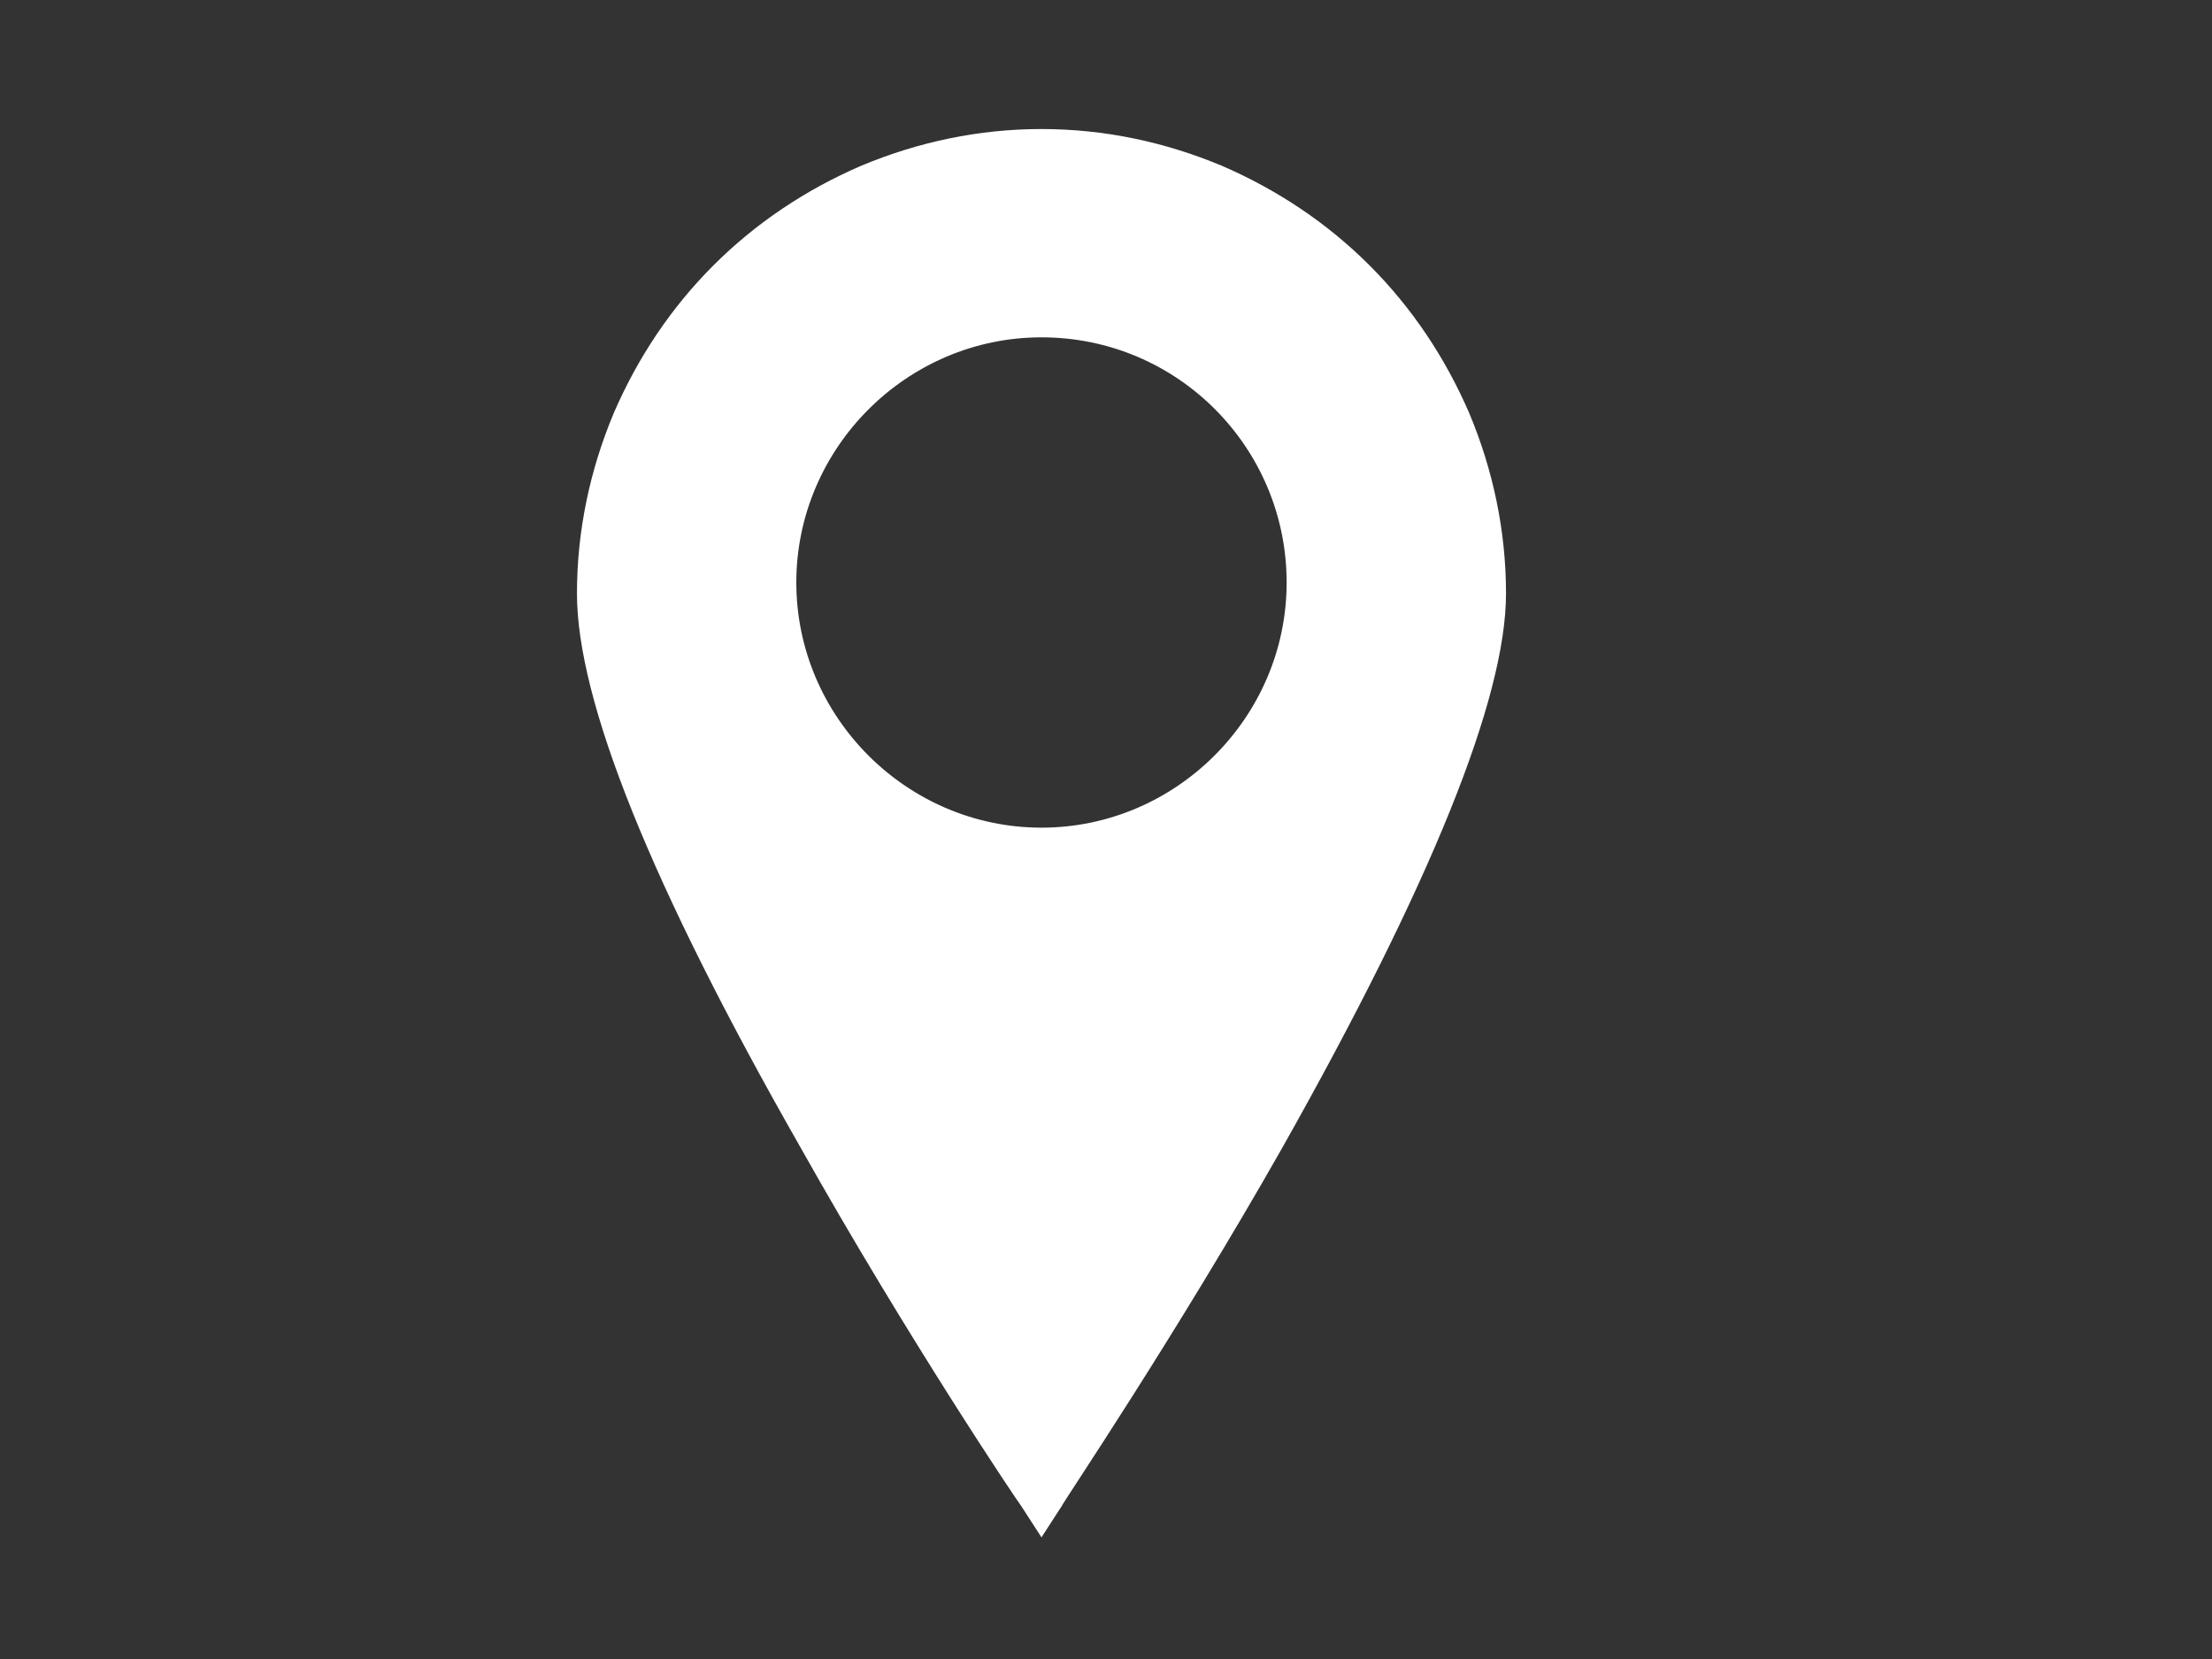
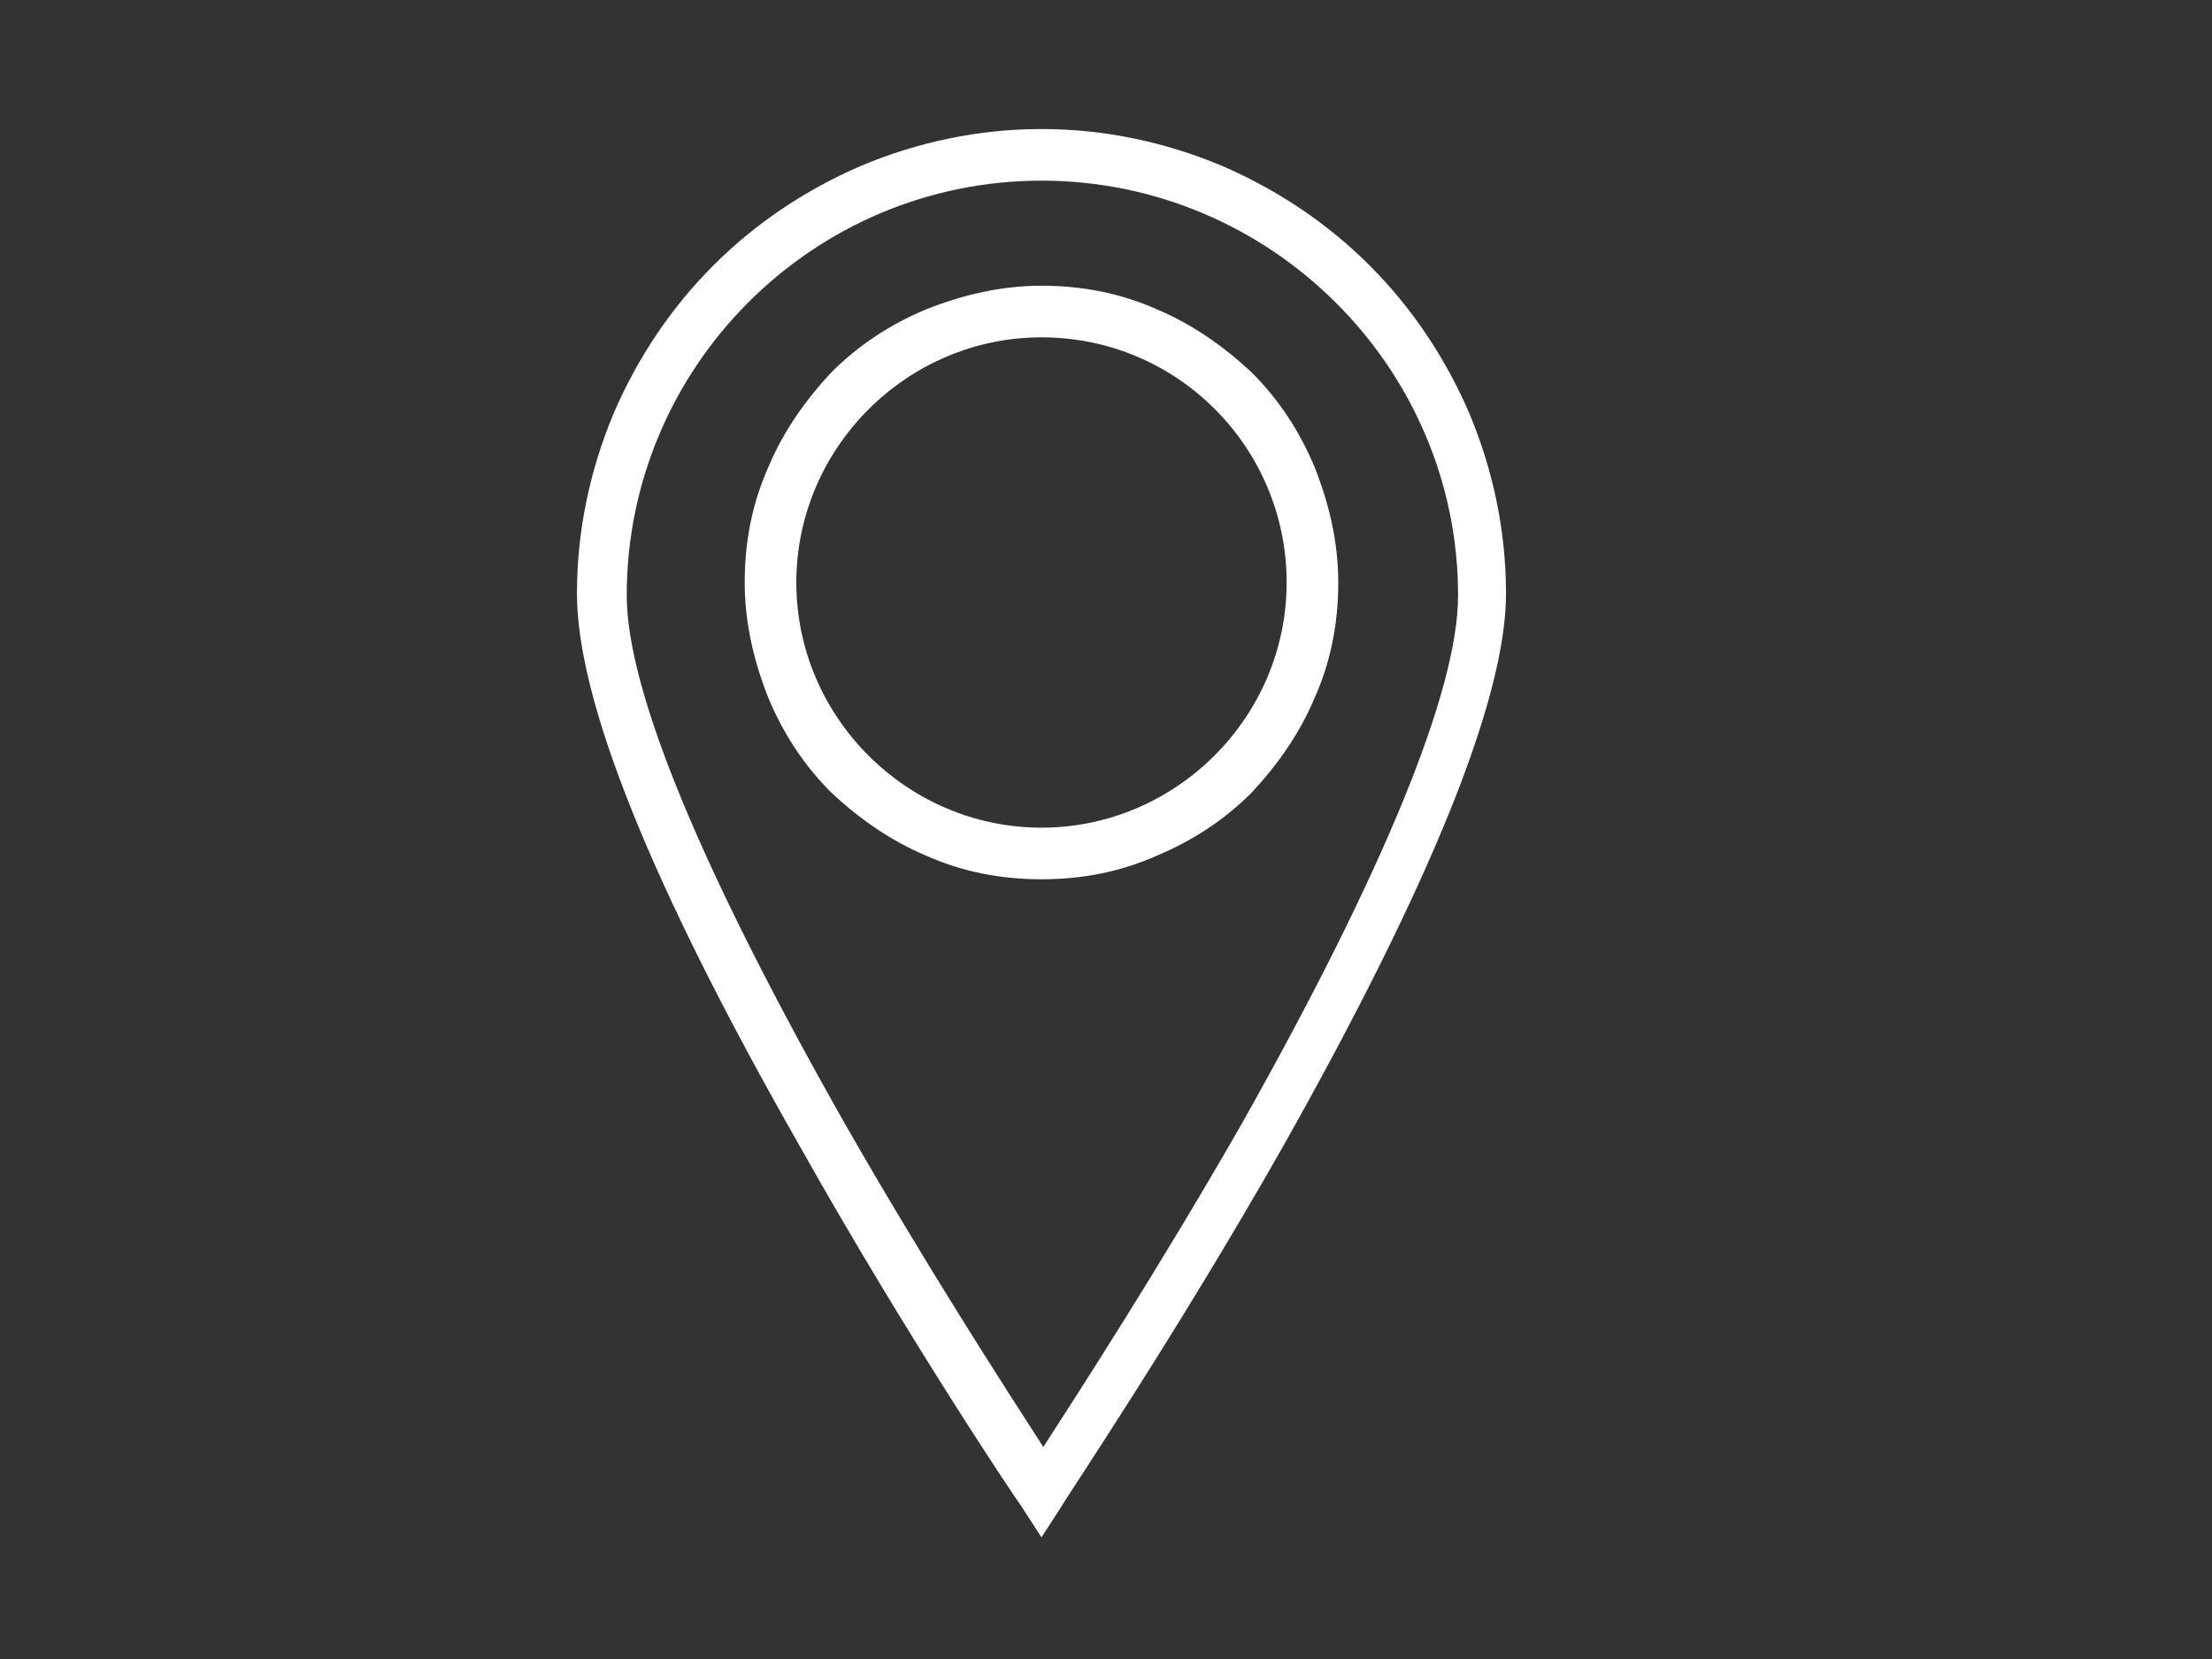
<svg xmlns="http://www.w3.org/2000/svg" version="1.1" id="Livello_1" x="0px" y="0px" viewBox="0 0 120 90" style="enable-background:new 0 0 120 90;" xml:space="preserve">
  <rect x="0" y="0" width="120" height="90" fill="#333333" stroke="none" />
  <style type="text/css">
	.st0{display:none;}
	.st1{display:inline;fill:#57200E;}
	.st2{fill:#FFFFFF;}
</style>
  <g class="st0">
-     <path class="st1" d="M33.1,18V8.3c0-1.3,1.1-2.4,2.4-2.4s2.4,1.1,2.4,2.4V18c0,1.3-1.1,2.4-2.4,2.4S33.1,19.4,33.1,18L33.1,18z    M74.3,20.4c1.3,0,2.4-1.1,2.4-2.4V8.3c0-1.3-1.1-2.4-2.4-2.4S71.9,7,71.9,8.3V18C71.9,19.4,73,20.4,74.3,20.4L74.3,20.4z    M101,64.1c0,10.7-8.7,19.4-19.4,19.4s-19.4-8.7-19.4-19.4s8.7-19.4,19.4-19.4C92.3,44.7,101,53.4,101,64.1L101,64.1z M96.1,64.1   c0-8-6.5-14.5-14.5-14.5s-14.5,6.5-14.5,14.5s6.5,14.5,14.5,14.5S96.1,72.1,96.1,64.1L96.1,64.1z M42.8,35h-9.7v9.7h9.7V35z    M33.1,59.2h9.7v-9.7h-9.7V59.2z M47.6,44.7h9.7V35h-9.7V44.7z M47.6,59.2h9.7v-9.7h-9.7V59.2z M28.3,63.6V30.1h53.3v9.7h4.8V20.9   c0-2.9-2.3-5.3-5.3-5.3h-2V18c0,2.7-2.2,4.8-4.8,4.8c-2.7,0-4.8-2.2-4.8-4.8v-2.4H40.4V18c0,2.7-2.2,4.8-4.8,4.8   c-2.7,0-4.8-2.2-4.8-4.8v-2.4h-2c-2.9,0-5.3,2.4-5.3,5.3v42.7c0,2.9,2.4,5.3,5.3,5.3h28.7v-4.8H28.7C28.4,64.1,28.3,63.8,28.3,63.6   L28.3,63.6z M71.9,44.7V35h-9.7v9.7H71.9z M88.9,64.1h-7.3v-7.3c0-1.3-1.1-2.4-2.4-2.4s-2.4,1.1-2.4,2.4v9.7c0,1.3,1.1,2.4,2.4,2.4   h9.7c1.3,0,2.4-1.1,2.4-2.4C91.3,65.2,90.2,64.1,88.9,64.1L88.9,64.1z" />
-   </g>
+     </g>
  <g>
-     <path class="st2" d="M56.5,8.4c-13.2,0-23.9,10.7-23.9,23.9S56.5,81,56.5,81s23.9-35.4,23.9-48.6S69.7,8.4,56.5,8.4z M56.5,46.3   c-8.1,0-14.7-6.6-14.7-14.7S48.4,17,56.5,17s14.7,6.6,14.7,14.7S64.6,46.3,56.5,46.3z" />
    <path class="st2" d="M56.5,83.4l-1.1-1.7c-0.1-0.1-6.1-9-12-19.5C35.3,48,31.3,38,31.3,32.2c0-3.4,0.7-6.7,2-9.8   c1.3-3,3.1-5.7,5.4-8c2.3-2.3,5-4.1,8-5.4c3.1-1.3,6.4-2,9.8-2c3.4,0,6.7,0.7,9.8,2c3,1.3,5.7,3.1,8,5.4s4.1,5,5.4,8   c1.3,3.1,2,6.4,2,9.8c0,5.7-4.1,15.8-12.1,30c-5.9,10.4-12,19.4-12,19.5L56.5,83.4z M56.5,9.8C44.1,9.8,34,19.9,34,32.3   c0,5.2,4.1,15,11.8,28.6c4.4,7.7,8.8,14.5,10.8,17.6c2-3.1,6.4-9.9,10.8-17.6C75,47.4,79.1,37.5,79.1,32.3   C79.1,19.9,68.9,9.8,56.5,9.8z M56.5,47.7c-2.2,0-4.3-0.4-6.3-1.3c-1.9-0.8-3.6-2-5.1-3.4c-1.5-1.5-2.6-3.2-3.4-5.1   c-0.8-2-1.3-4.1-1.3-6.3s0.4-4.3,1.3-6.3c0.8-1.9,2-3.6,3.4-5.1c1.5-1.5,3.2-2.6,5.1-3.4c2-0.8,4.1-1.3,6.3-1.3s4.3,0.4,6.3,1.3   c1.9,0.8,3.6,2,5.1,3.4c1.5,1.5,2.6,3.2,3.4,5.1c0.8,2,1.3,4.1,1.3,6.3s-0.4,4.3-1.3,6.3c-0.8,1.9-2,3.6-3.4,5.1   c-1.5,1.5-3.2,2.6-5.1,3.4C60.8,47.3,58.7,47.7,56.5,47.7z M56.5,18.3c-7.3,0-13.3,6-13.3,13.3s6,13.3,13.3,13.3s13.3-6,13.3-13.3   S63.9,18.3,56.5,18.3z" />
  </g>
</svg>